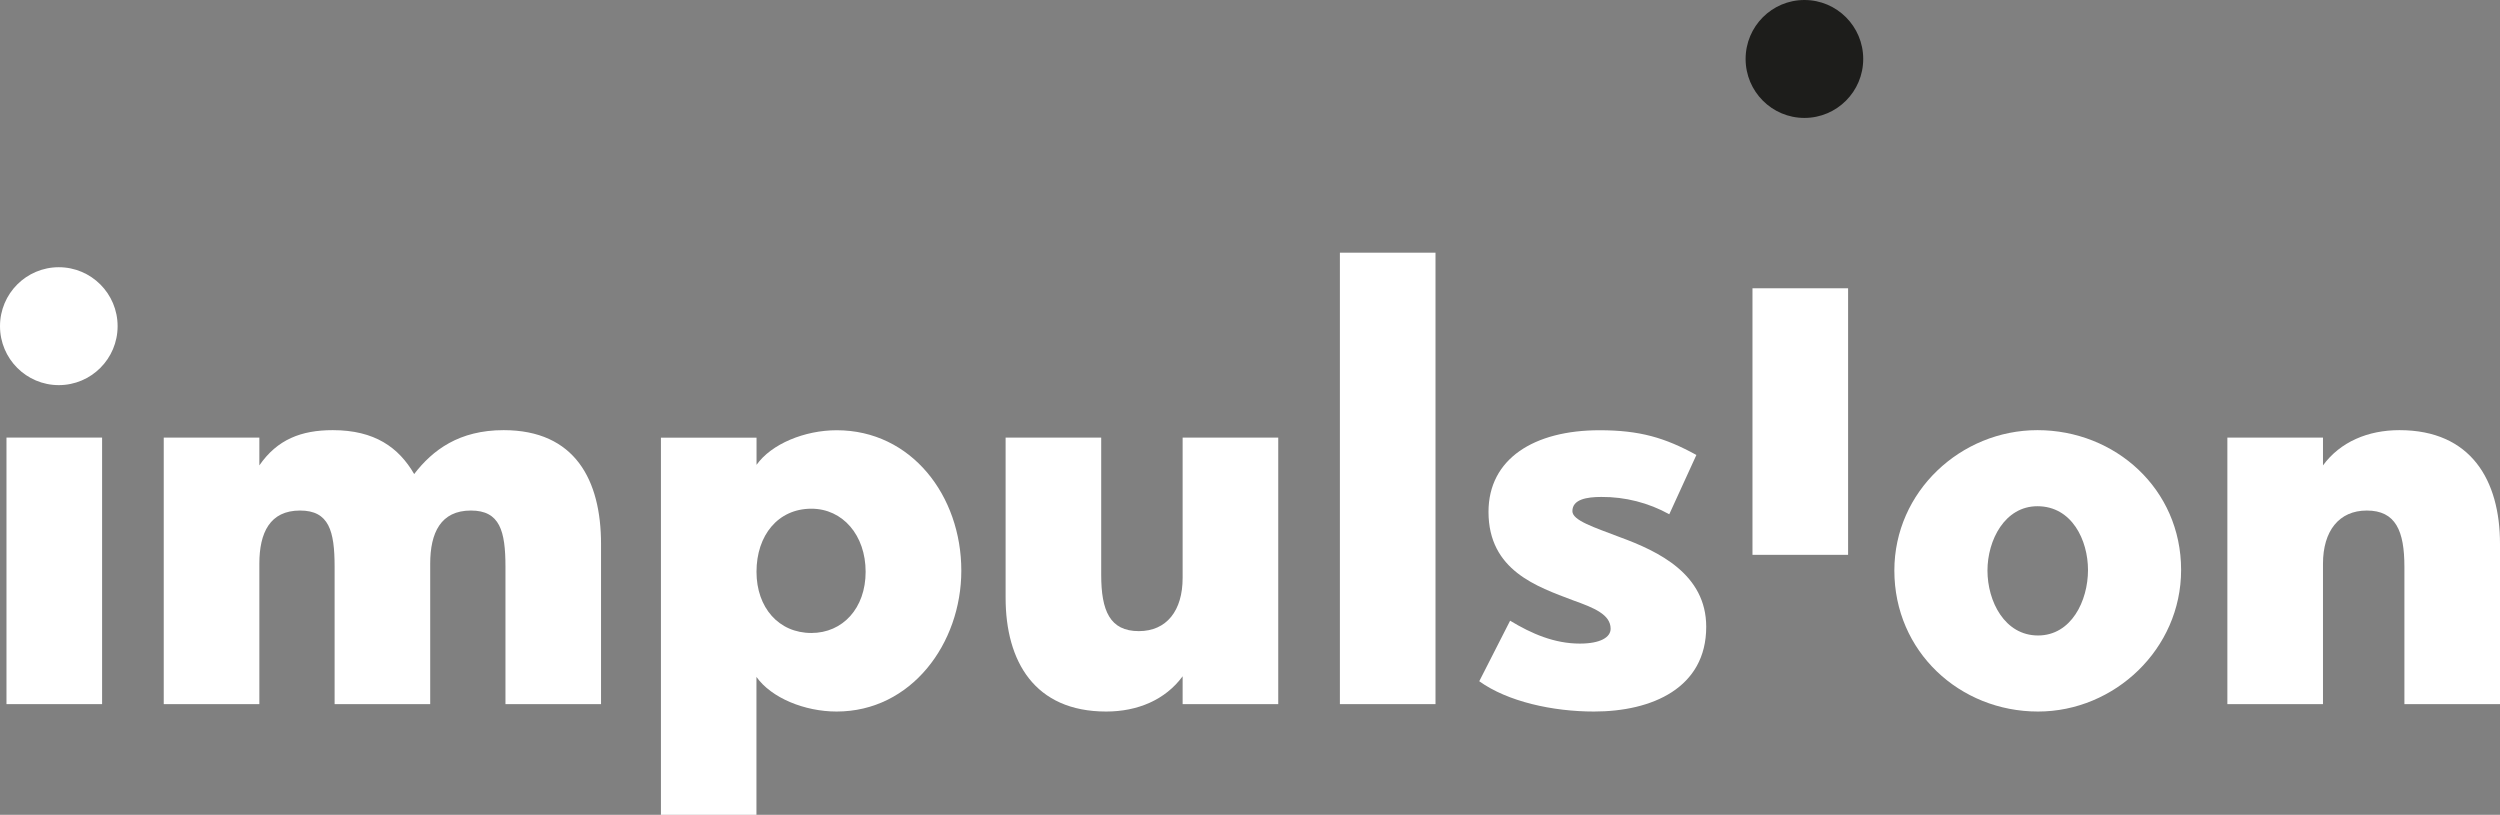
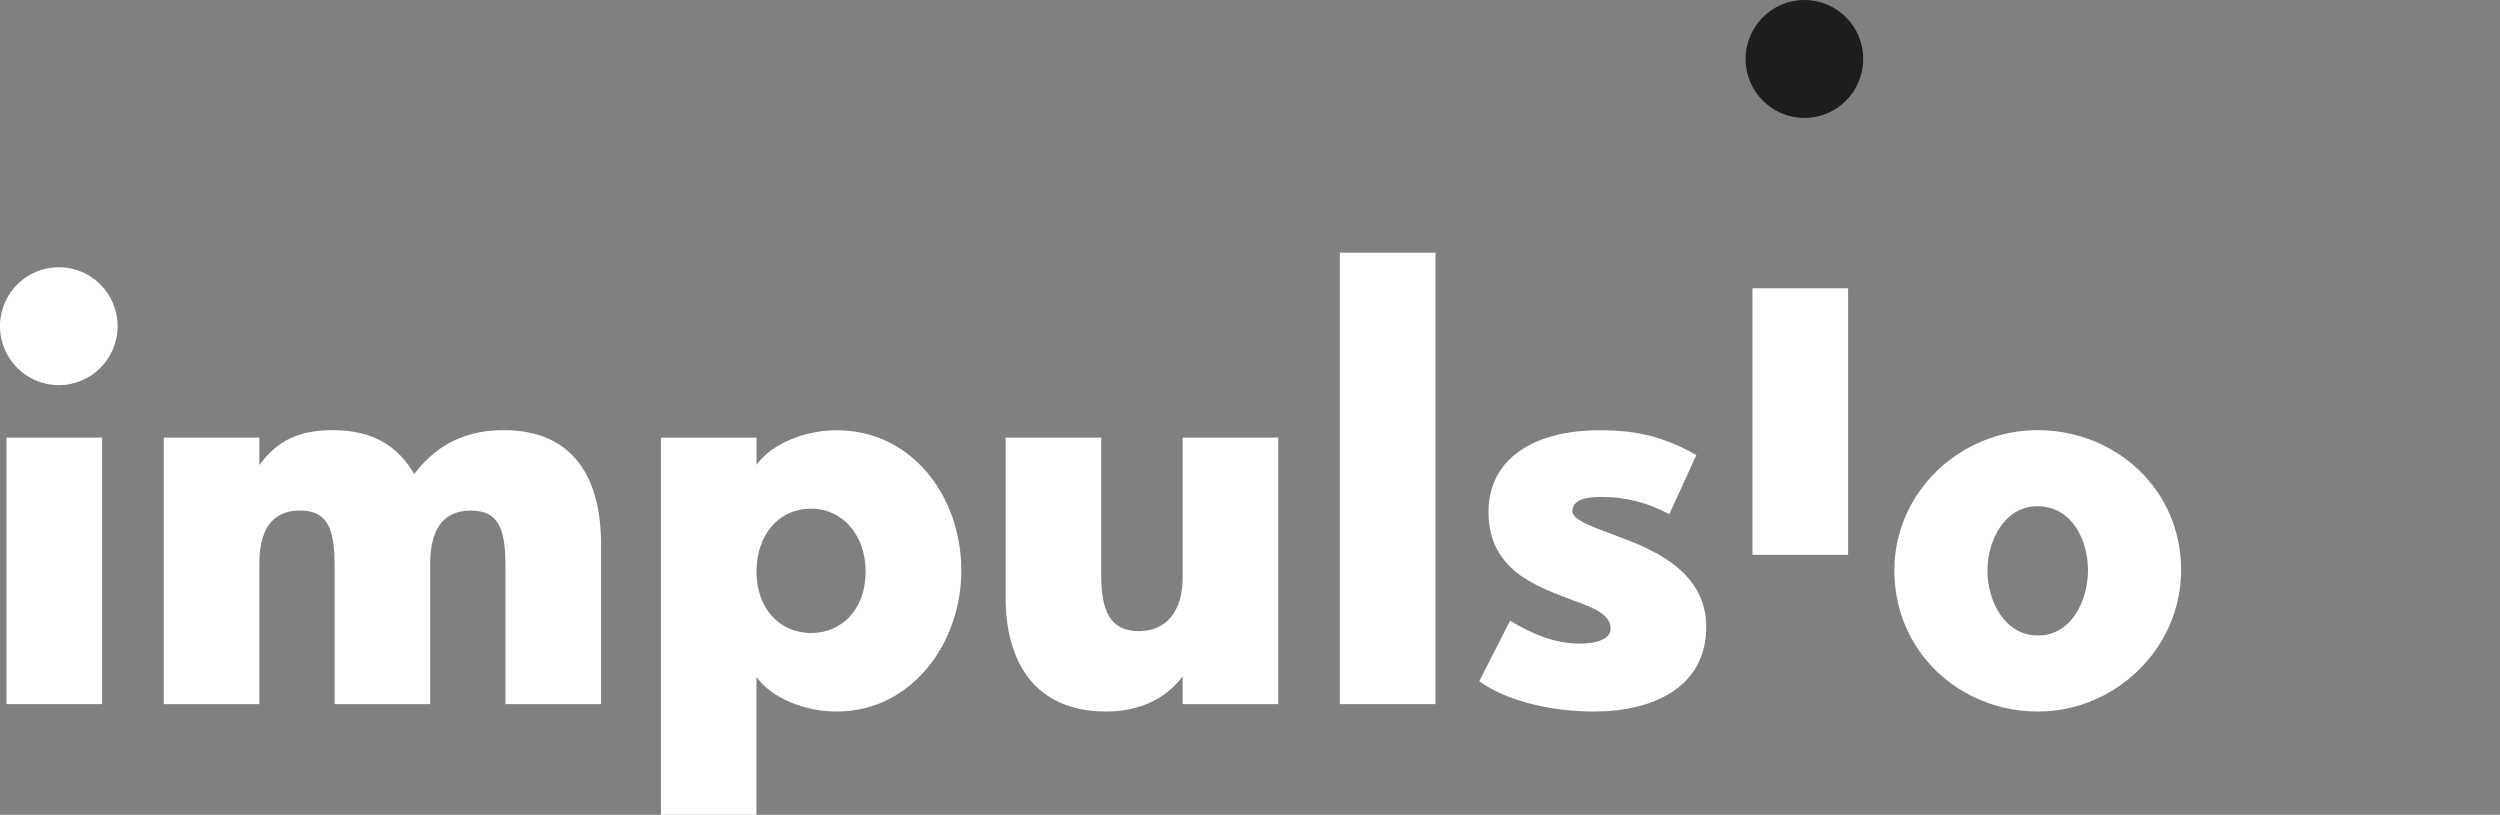
<svg xmlns="http://www.w3.org/2000/svg" width="135" height="44" viewBox="0 0 135 44" fill="none">
  <rect x="0" y="0" width="135" height="44" fill="#808080" stroke="none" />
  <g clip-path="url(#clip0_2_20)">
    <path d="M0.35 38.023V23.629H5.513V38.023H0.35Z" fill="white" />
    <path d="M27.295 38.023V30.609C27.295 28.671 26.994 27.569 25.43 27.569C23.798 27.569 23.231 28.771 23.231 30.442V38.023H18.069V30.609C18.069 28.671 17.769 27.569 16.203 27.569C14.571 27.569 14.005 28.771 14.005 30.442V38.023H8.842V23.629H14.005V25.132C14.971 23.729 16.27 23.228 17.969 23.228C20.233 23.228 21.532 24.163 22.365 25.599C23.365 24.296 24.797 23.228 27.195 23.228C31.058 23.228 32.456 25.933 32.456 29.372V38.023H27.295Z" fill="white" />
    <path d="M45.178 38.423C43.447 38.423 41.651 37.688 40.848 36.553V44H35.69V23.633H40.853V25.102C41.653 23.971 43.451 23.233 45.182 23.233C49.214 23.233 51.911 26.769 51.911 30.814C51.912 34.75 49.209 38.423 45.178 38.423ZM43.814 27.47C42.015 27.47 40.851 28.906 40.851 30.876C40.851 32.812 42.05 34.181 43.814 34.181C45.506 34.181 46.744 32.846 46.744 30.876C46.744 28.906 45.511 27.47 43.814 27.47Z" fill="white" />
-     <path d="M63.862 38.023V36.519C62.929 37.792 61.431 38.423 59.733 38.423C55.868 38.423 54.303 35.717 54.303 32.278V23.629H59.465V31.043C59.465 32.979 59.932 34.081 61.498 34.081C62.996 34.081 63.862 32.979 63.862 31.21V23.629H69.025V38.023H63.862Z" fill="white" />
+     <path d="M63.862 38.023V36.519C62.929 37.792 61.431 38.423 59.733 38.423C55.868 38.423 54.303 35.717 54.303 32.278V23.629H59.465V31.043C59.465 32.979 59.932 34.081 61.498 34.081C62.996 34.081 63.862 32.979 63.862 31.21V23.629H69.025V38.023Z" fill="white" />
    <path d="M72.354 38.023V13.645H77.517V38.023H72.354Z" fill="white" />
    <path d="M86.076 38.423C83.844 38.423 81.412 37.888 79.88 36.787L81.546 33.518C82.711 34.225 83.944 34.754 85.31 34.754C86.409 34.754 86.974 34.42 86.974 33.952C86.974 33.184 86.076 32.821 84.943 32.416C83.012 31.682 80.379 30.814 80.379 27.641C80.379 24.769 82.845 23.233 86.376 23.233C88.54 23.233 89.903 23.633 91.605 24.568L90.141 27.77C89.019 27.148 87.756 26.827 86.473 26.835C85.674 26.835 84.909 26.968 84.909 27.603C84.909 28.104 86.074 28.471 87.472 29.006C89.571 29.774 92.136 31.009 92.136 33.848C92.137 37.154 89.206 38.423 86.076 38.423Z" fill="white" />
    <path d="M94.634 29.961V15.567H99.797V29.961H94.634Z" fill="white" />
    <path d="M110.054 38.423C105.822 38.423 102.295 35.184 102.295 30.809C102.295 26.534 105.892 23.228 110.021 23.228C114.22 23.228 117.78 26.401 117.78 30.776C117.781 35.05 114.184 38.423 110.054 38.423ZM110.02 27.336C108.255 27.336 107.323 29.174 107.323 30.809C107.323 32.478 108.255 34.316 110.054 34.316C111.852 34.316 112.752 32.446 112.752 30.78C112.752 29.173 111.886 27.336 110.02 27.336Z" fill="white" />
-     <path d="M129.838 38.023V30.609C129.838 28.671 129.371 27.569 127.806 27.569C126.308 27.569 125.441 28.671 125.441 30.442V38.023H120.278V23.629H125.441V25.132C126.374 23.859 127.872 23.228 129.57 23.228C133.436 23.228 135 25.933 135 29.372V38.023H129.838Z" fill="white" />
    <path d="M97.438 6.368C99.192 6.368 100.614 4.942 100.614 3.184C100.614 1.425 99.192 0 97.438 0C95.685 0 94.263 1.425 94.263 3.184C94.263 4.942 95.685 6.368 97.438 6.368Z" fill="#1D1D1B" />
    <path d="M3.175 20.797C4.929 20.797 6.351 19.372 6.351 17.613C6.351 15.855 4.929 14.43 3.175 14.43C1.422 14.43 0 15.855 0 17.613C0 19.372 1.422 20.797 3.175 20.797Z" fill="white" />
  </g>
  <defs>
    <clipPath id="clip0_2_20">
      <rect width="135" height="44" fill="white" />
    </clipPath>
  </defs>
</svg>